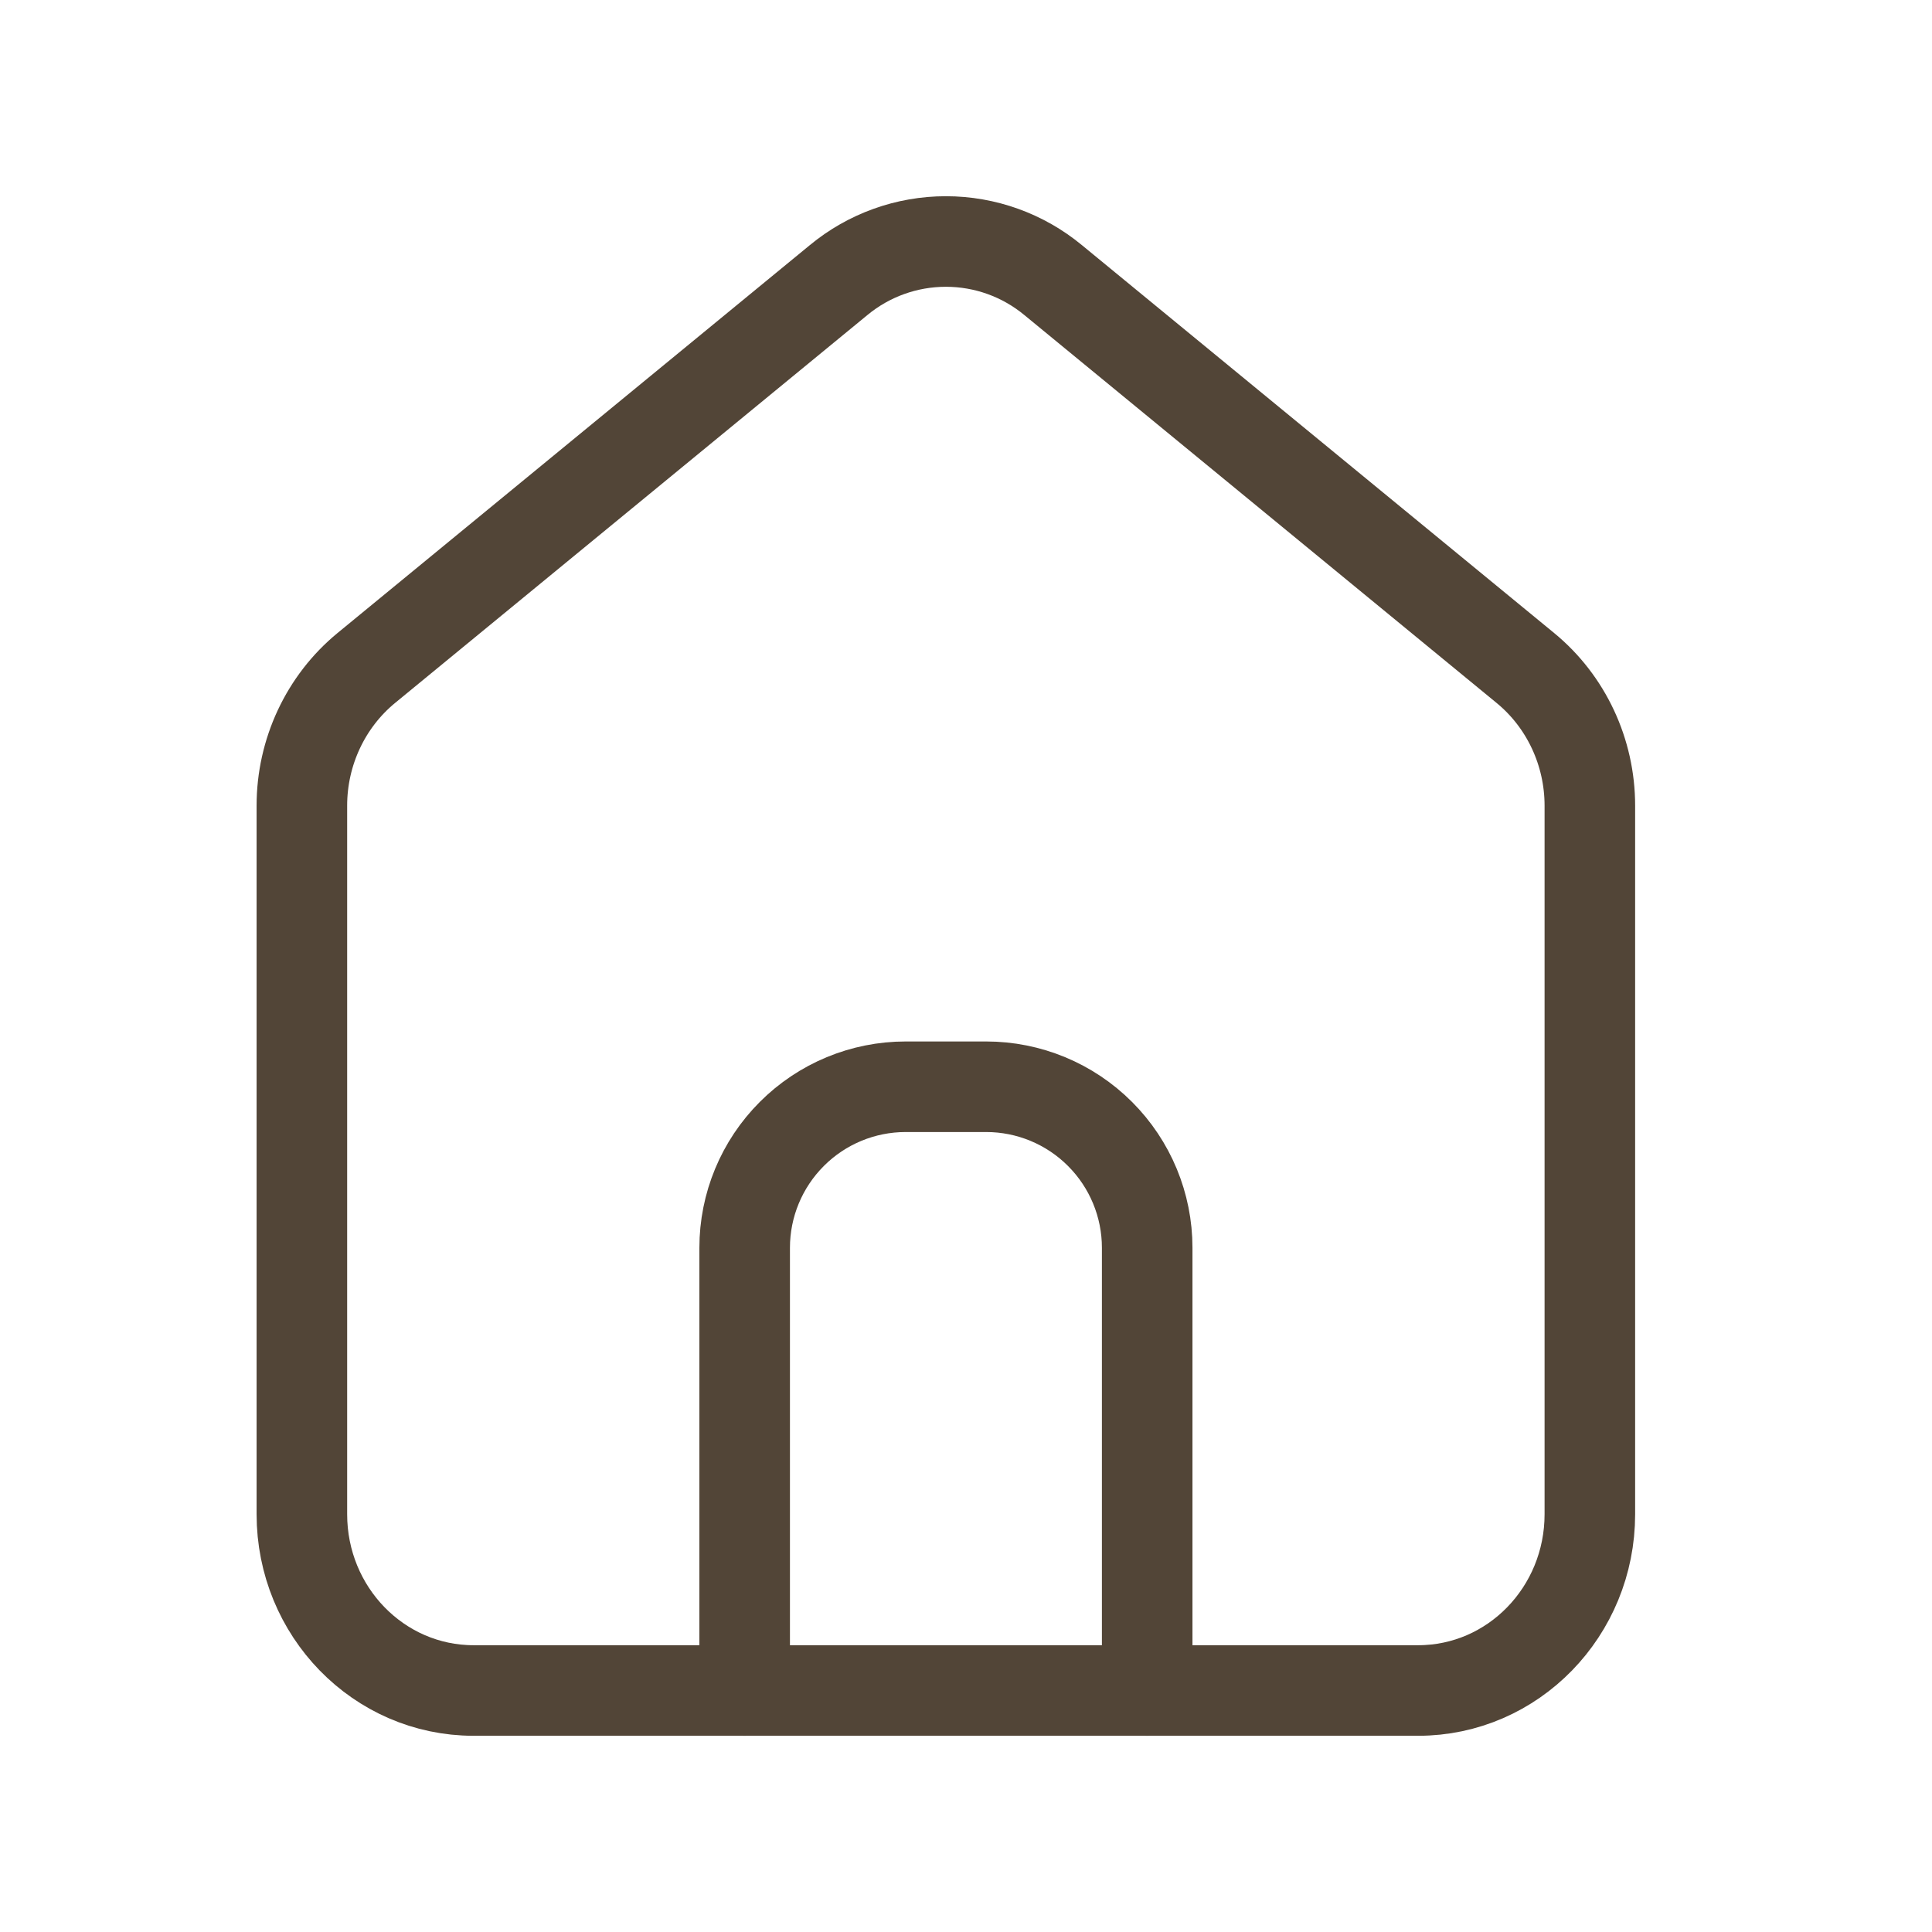
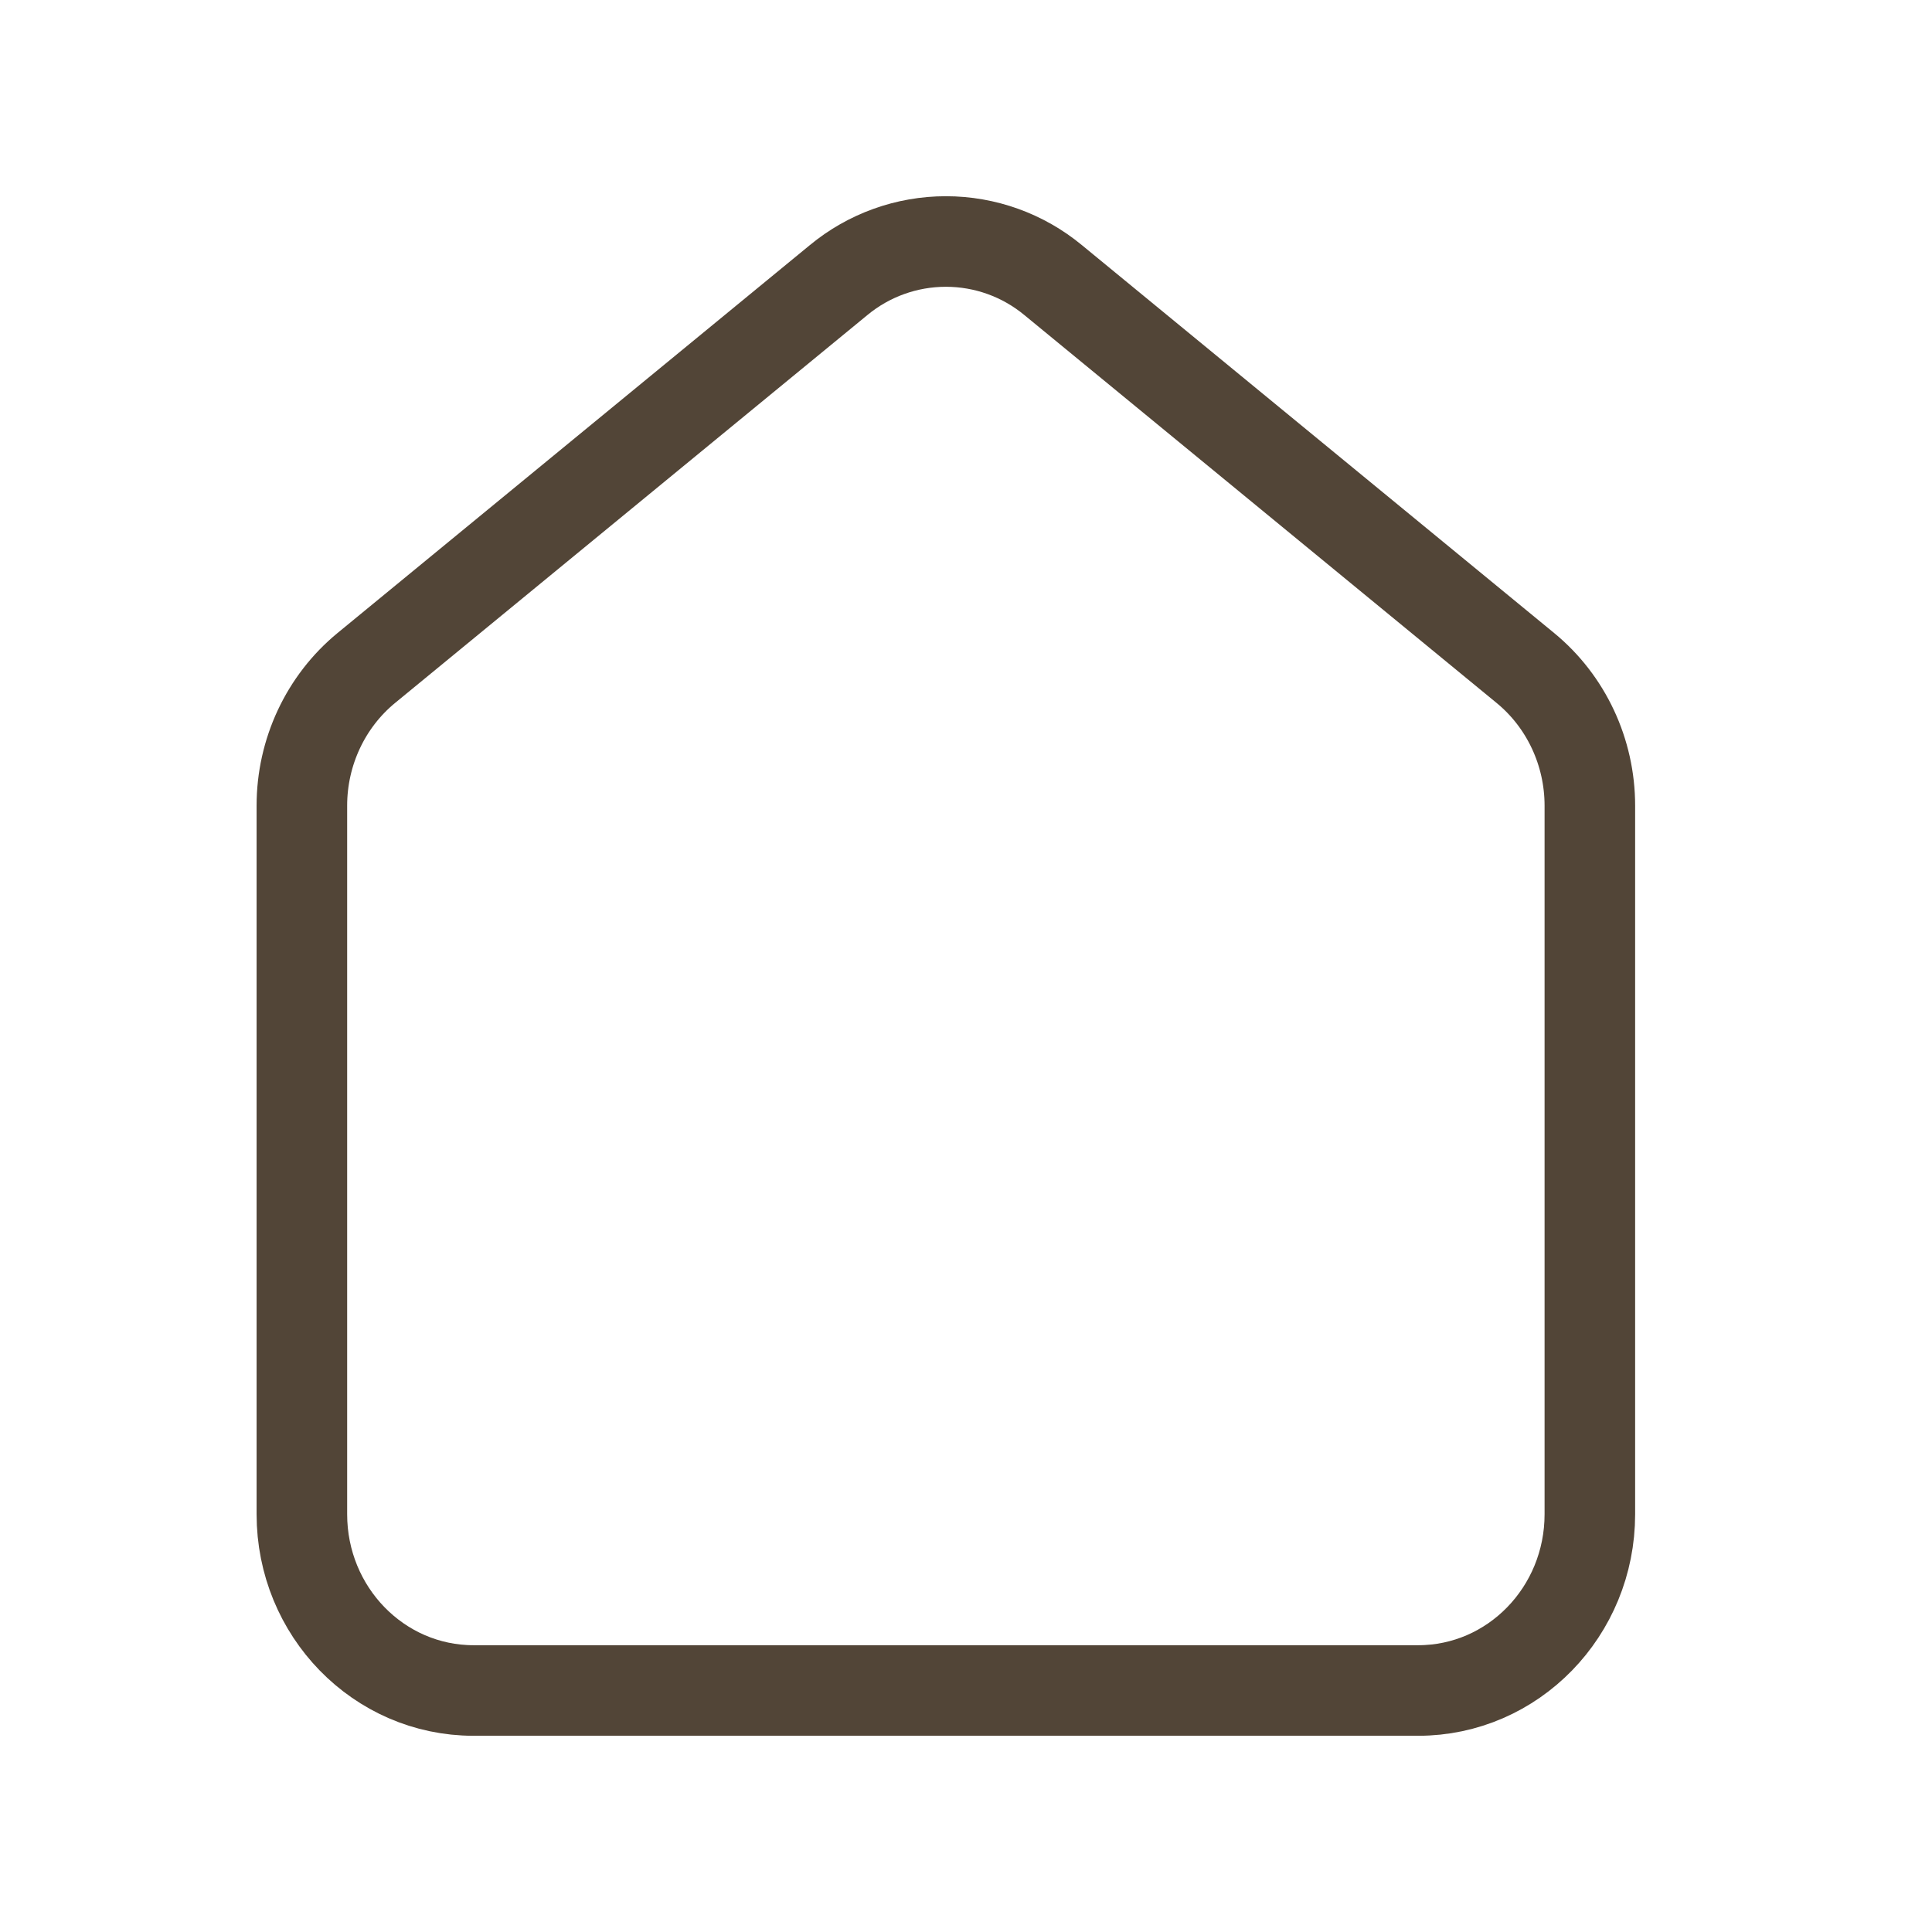
<svg xmlns="http://www.w3.org/2000/svg" width="32" height="32" viewBox="0 0 32 32" fill="none">
  <path d="M7.844 28C6.273 28 5 26.694 5 25.08V13.344C5 12.458 5.393 11.618 6.067 11.064L13.889 4.64C14.389 4.226 15.018 4 15.667 4C16.316 4 16.944 4.226 17.444 4.64L25.265 11.064C25.94 11.618 26.333 12.458 26.333 13.344V25.08C26.333 26.694 25.06 28 23.489 28H7.844Z" stroke="#524537" stroke-width="1.5" stroke-linecap="round" stroke-linejoin="round" />
-   <path d="M12.334 28V20.667C12.334 19.96 12.615 19.282 13.115 18.782C13.615 18.281 14.293 18 15.001 18H16.334C17.041 18 17.72 18.281 18.22 18.782C18.72 19.282 19.001 19.96 19.001 20.667V28" stroke="#524537" stroke-width="1.5" stroke-linecap="round" stroke-linejoin="round" />
</svg>